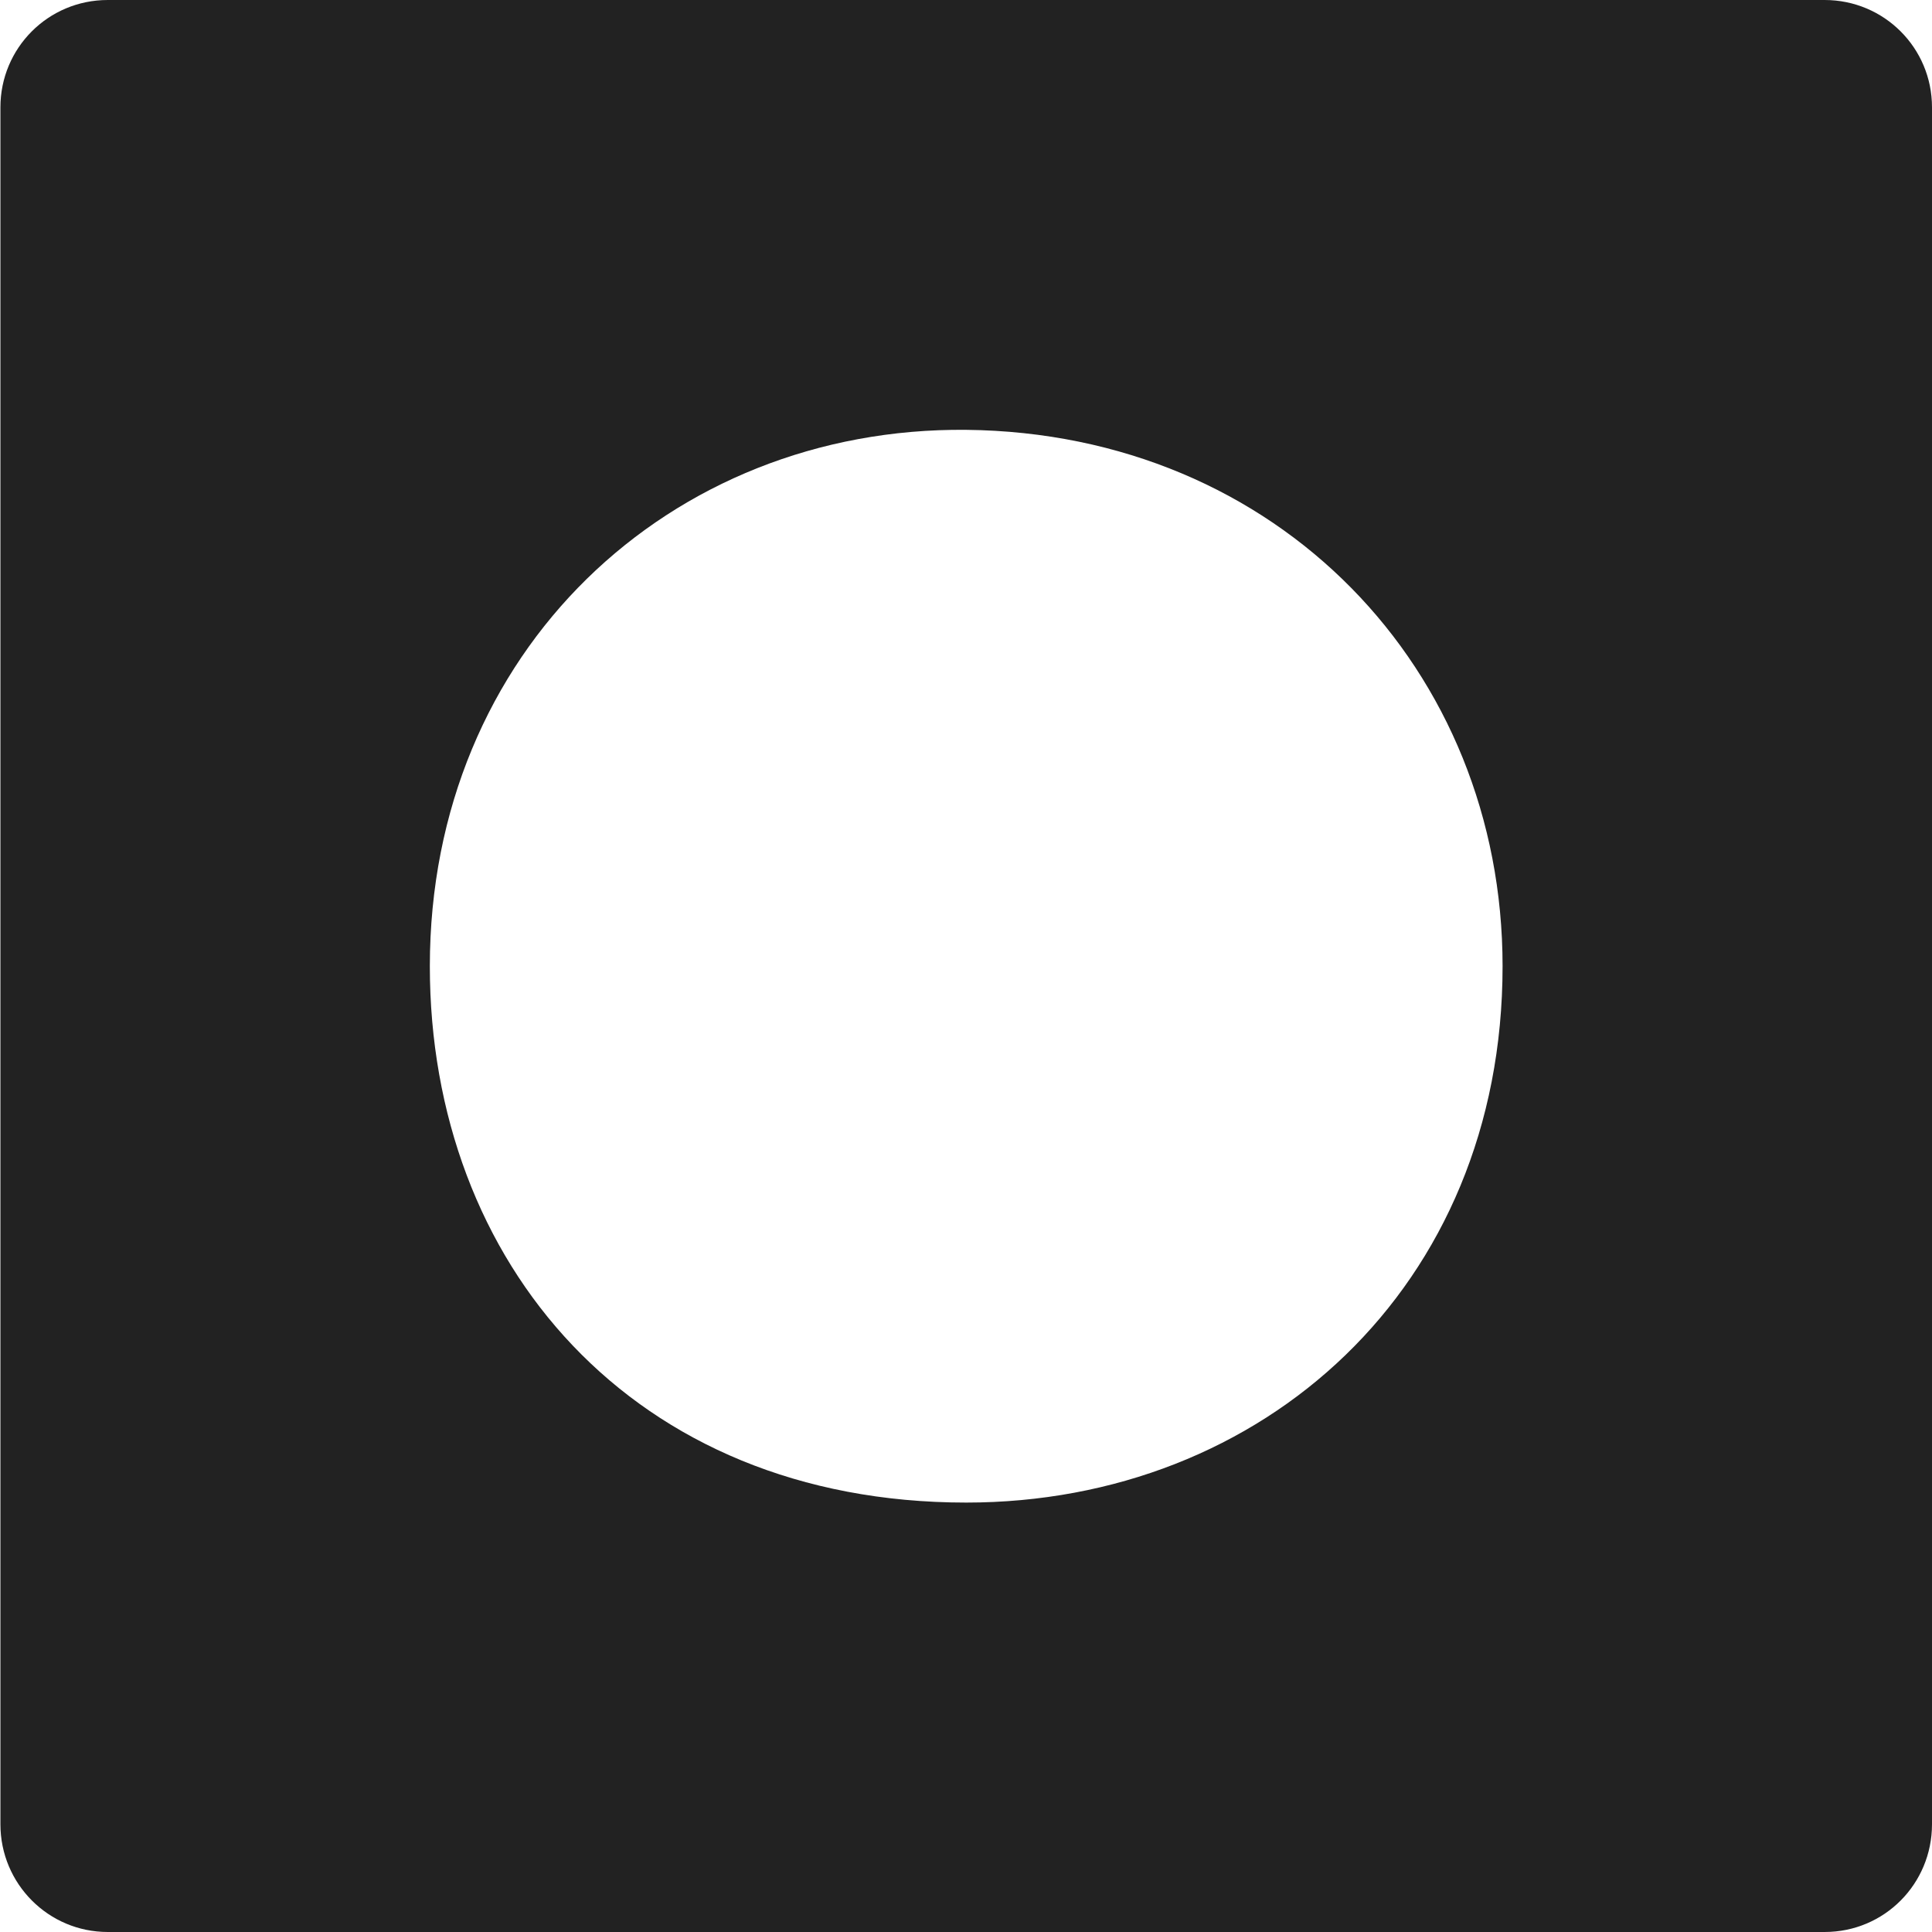
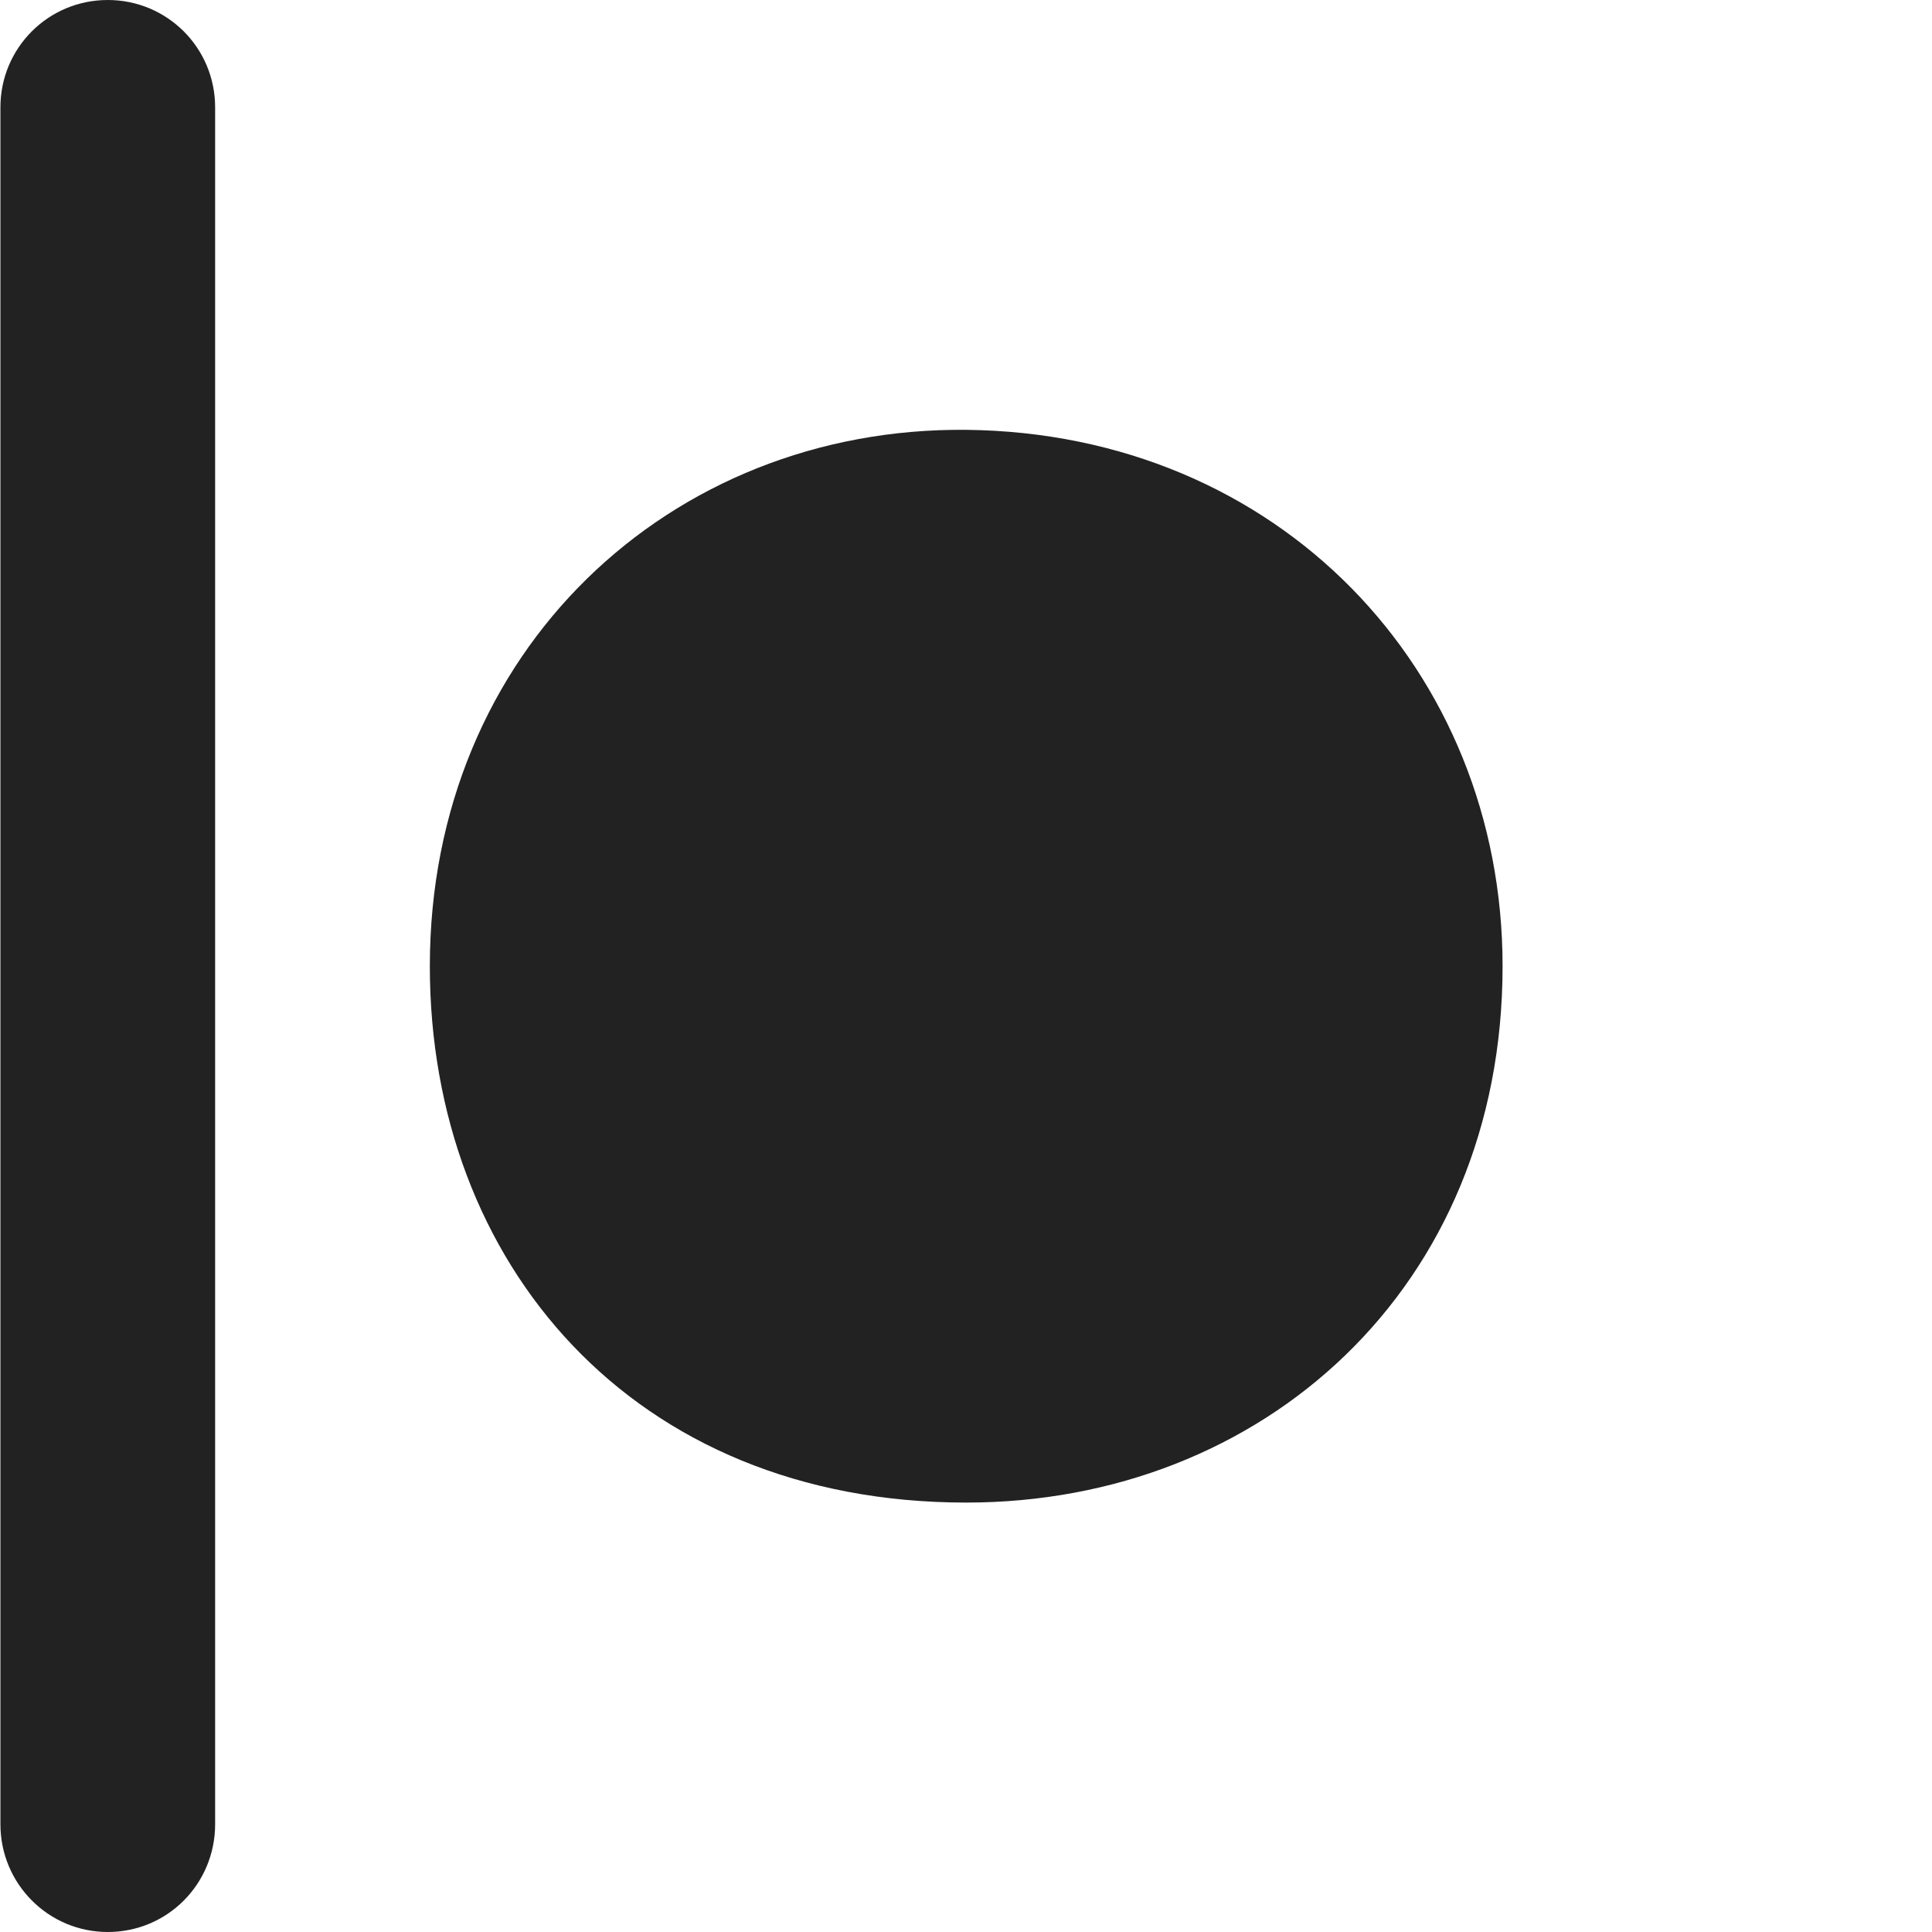
<svg xmlns="http://www.w3.org/2000/svg" width="4.661mm" height="4.661mm" version="1.1" viewBox="0 0 4.661 4.661">
  <g transform="translate(-102.13 -146.84)">
-     <path fill="currentColor" d="m102.39 146.84c-0.144 0-0.259 0.116-0.259 0.259v4.142c0 0.144 0.116 0.26 0.259 0.26h4.142c0.144 0 0.259-0.116 0.259-0.26v-4.142c0-0.144-0.116-0.259-0.259-0.259zm2.071 1.037c0.753 8e-3 1.294 0.579 1.294 1.294 0 0.776-0.579 1.294-1.294 1.294-0.806 0-1.294-0.579-1.294-1.294 1e-5 -0.76 0.579-1.301 1.294-1.294z" fill-opacity=".867" fill-rule="evenodd" stop-color="#000000" style="font-variation-settings:normal;paint-order:stroke markers fill" />
+     <path fill="currentColor" d="m102.39 146.84c-0.144 0-0.259 0.116-0.259 0.259v4.142c0 0.144 0.116 0.26 0.259 0.26c0.144 0 0.259-0.116 0.259-0.26v-4.142c0-0.144-0.116-0.259-0.259-0.259zm2.071 1.037c0.753 8e-3 1.294 0.579 1.294 1.294 0 0.776-0.579 1.294-1.294 1.294-0.806 0-1.294-0.579-1.294-1.294 1e-5 -0.76 0.579-1.301 1.294-1.294z" fill-opacity=".867" fill-rule="evenodd" stop-color="#000000" style="font-variation-settings:normal;paint-order:stroke markers fill" />
  </g>
</svg>